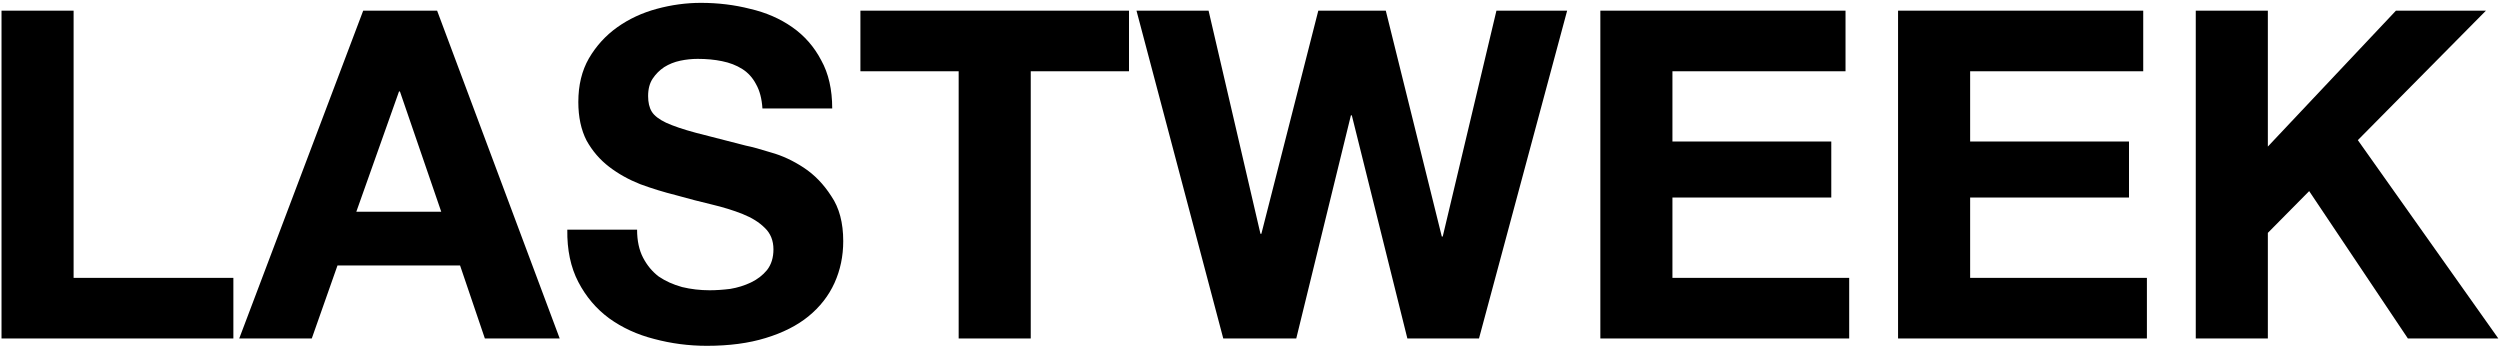
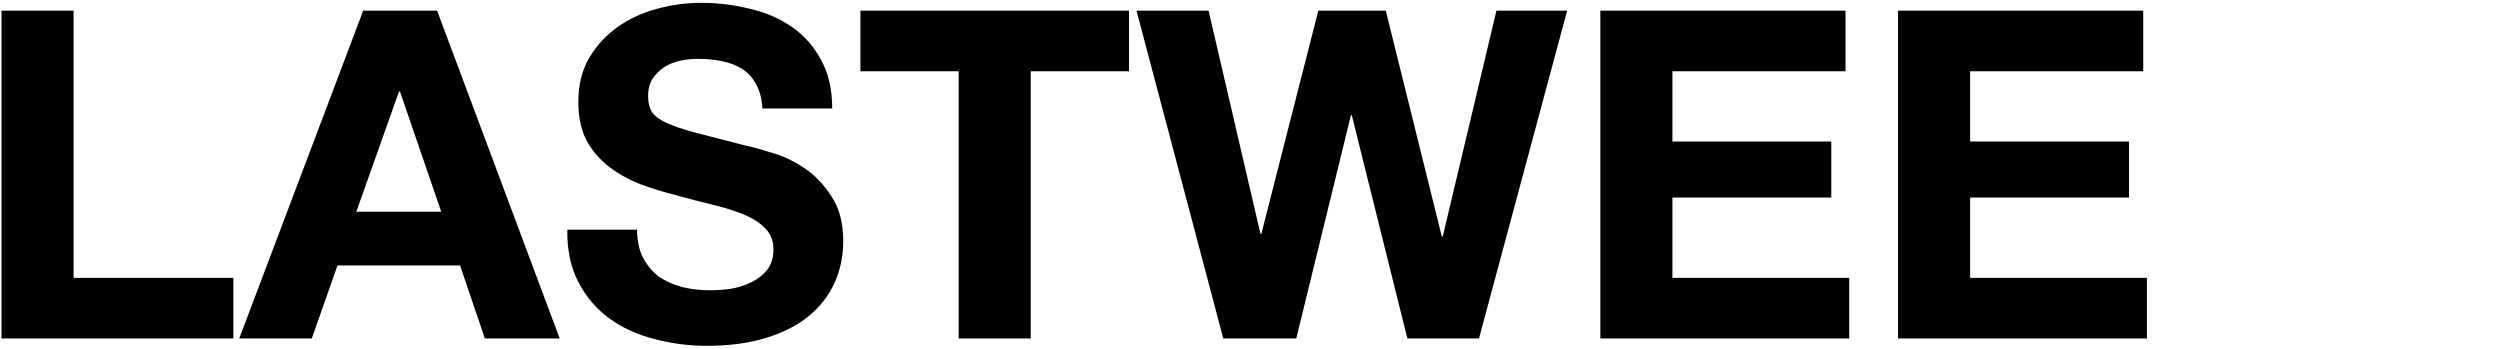
<svg xmlns="http://www.w3.org/2000/svg" width="746" height="104" viewBox="0 0 746 104" fill="none">
-   <path d="M655.217 3.182H676.726V43.734L714.949 3.182H741.801L703.578 41.816L745.5 101H718.511L689.056 57.023L676.726 69.49V101H655.217V3.182Z" fill="black" />
  <path d="M566.381 3.182H639.539V21.266H587.89V42.227H635.292V58.941H587.89V82.916H640.635V101H566.381V3.182Z" fill="black" />
  <path d="M477.545 3.182H550.703V21.266H499.054V42.227H546.456V58.941H499.054V82.916H551.799V101H477.545V3.182Z" fill="black" />
  <path d="M441.331 101H419.959L403.382 34.418H403.108L386.805 101H365.022L339.129 3.182H360.638L376.119 69.764H376.393L393.381 3.182H413.52L430.234 70.586H430.508L446.537 3.182H467.635L441.331 101Z" fill="black" />
  <path d="M286.065 21.266H256.747V3.182H336.892V21.266H307.574V101H286.065V21.266Z" fill="black" />
  <path d="M190.108 68.531C190.108 71.819 190.702 74.604 191.889 76.888C193.076 79.171 194.629 81.043 196.547 82.504C198.556 83.874 200.885 84.925 203.534 85.656C206.183 86.295 208.923 86.615 211.754 86.615C213.672 86.615 215.727 86.478 217.919 86.204C220.111 85.838 222.166 85.199 224.084 84.285C226.002 83.372 227.6 82.139 228.879 80.587C230.158 78.942 230.797 76.888 230.797 74.421C230.797 71.773 229.929 69.626 228.194 67.983C226.55 66.338 224.358 64.969 221.618 63.873C218.878 62.776 215.773 61.818 212.302 60.995C208.831 60.173 205.315 59.26 201.753 58.255C198.1 57.342 194.538 56.246 191.067 54.968C187.596 53.597 184.491 51.862 181.751 49.761C179.011 47.661 176.773 45.058 175.038 41.953C173.394 38.756 172.572 34.92 172.572 30.445C172.572 25.421 173.622 21.083 175.723 17.43C177.915 13.685 180.746 10.579 184.217 8.114C187.688 5.648 191.615 3.821 195.999 2.634C200.383 1.446 204.767 0.853 209.151 0.853C214.266 0.853 219.152 1.446 223.81 2.634C228.559 3.73 232.761 5.556 236.414 8.114C240.067 10.671 242.944 13.959 245.045 17.977C247.237 21.905 248.333 26.7 248.333 32.362H227.509C227.326 29.44 226.687 27.02 225.591 25.102C224.586 23.183 223.216 21.677 221.481 20.581C219.746 19.485 217.736 18.708 215.453 18.252C213.261 17.795 210.841 17.567 208.192 17.567C206.457 17.567 204.721 17.749 202.986 18.114C201.251 18.48 199.652 19.119 198.191 20.032C196.821 20.946 195.679 22.087 194.766 23.457C193.853 24.828 193.396 26.563 193.396 28.663C193.396 30.581 193.761 32.134 194.492 33.322C195.223 34.509 196.638 35.605 198.739 36.609C200.931 37.614 203.899 38.619 207.644 39.623C211.48 40.628 216.458 41.907 222.577 43.459C224.404 43.825 226.915 44.51 230.112 45.514C233.4 46.428 236.642 47.935 239.839 50.035C243.036 52.136 245.776 54.968 248.059 58.529C250.434 62 251.621 66.475 251.621 71.956C251.621 76.431 250.753 80.587 249.018 84.422C247.283 88.258 244.68 91.592 241.209 94.424C237.83 97.163 233.583 99.31 228.468 100.863C223.445 102.415 217.599 103.192 210.932 103.192C205.543 103.192 200.292 102.507 195.177 101.137C190.154 99.858 185.678 97.803 181.751 94.972C177.915 92.14 174.855 88.532 172.572 84.148C170.289 79.764 169.193 74.558 169.284 68.531H190.108Z" fill="black" />
  <path d="M106.323 63.188H131.668L119.338 27.294H119.064L106.323 63.188ZM108.378 3.182H130.435L167.014 101H144.683L137.285 79.217H100.706L93.034 101H71.388L108.378 3.182Z" fill="black" />
  <path d="M0.453 3.182H21.962V82.916H69.638V101H0.453V3.182Z" fill="black" />
</svg>